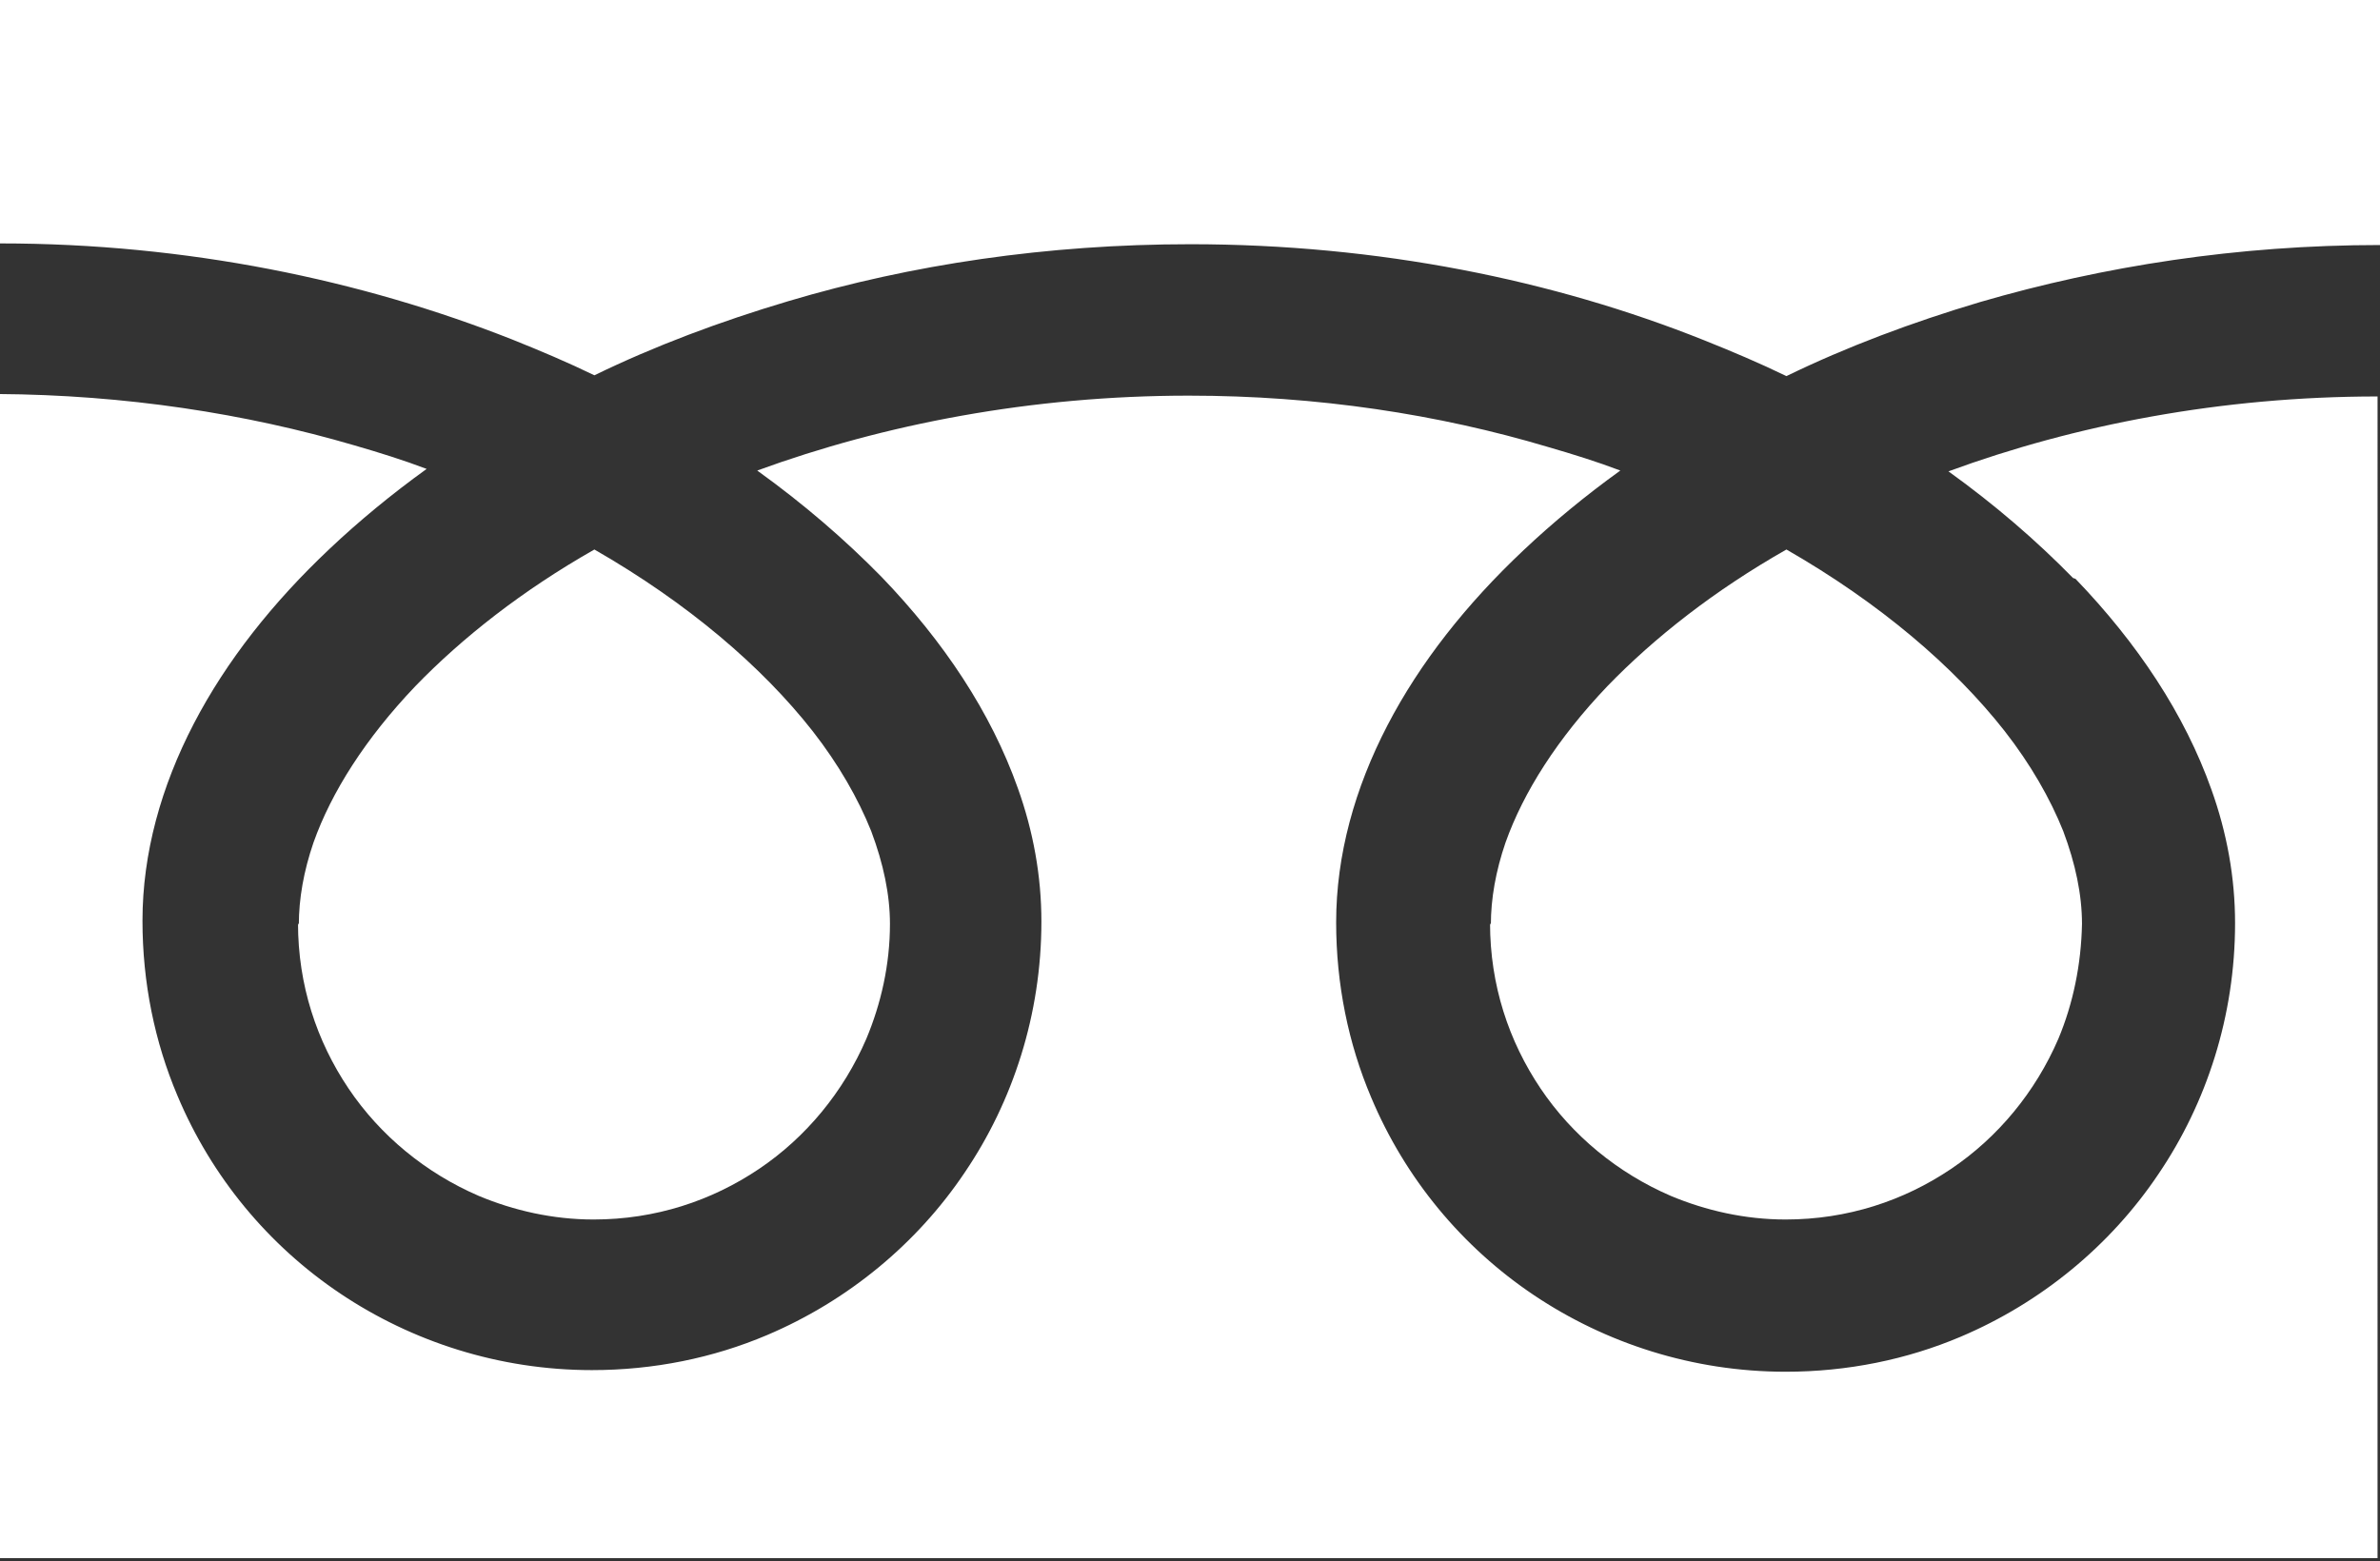
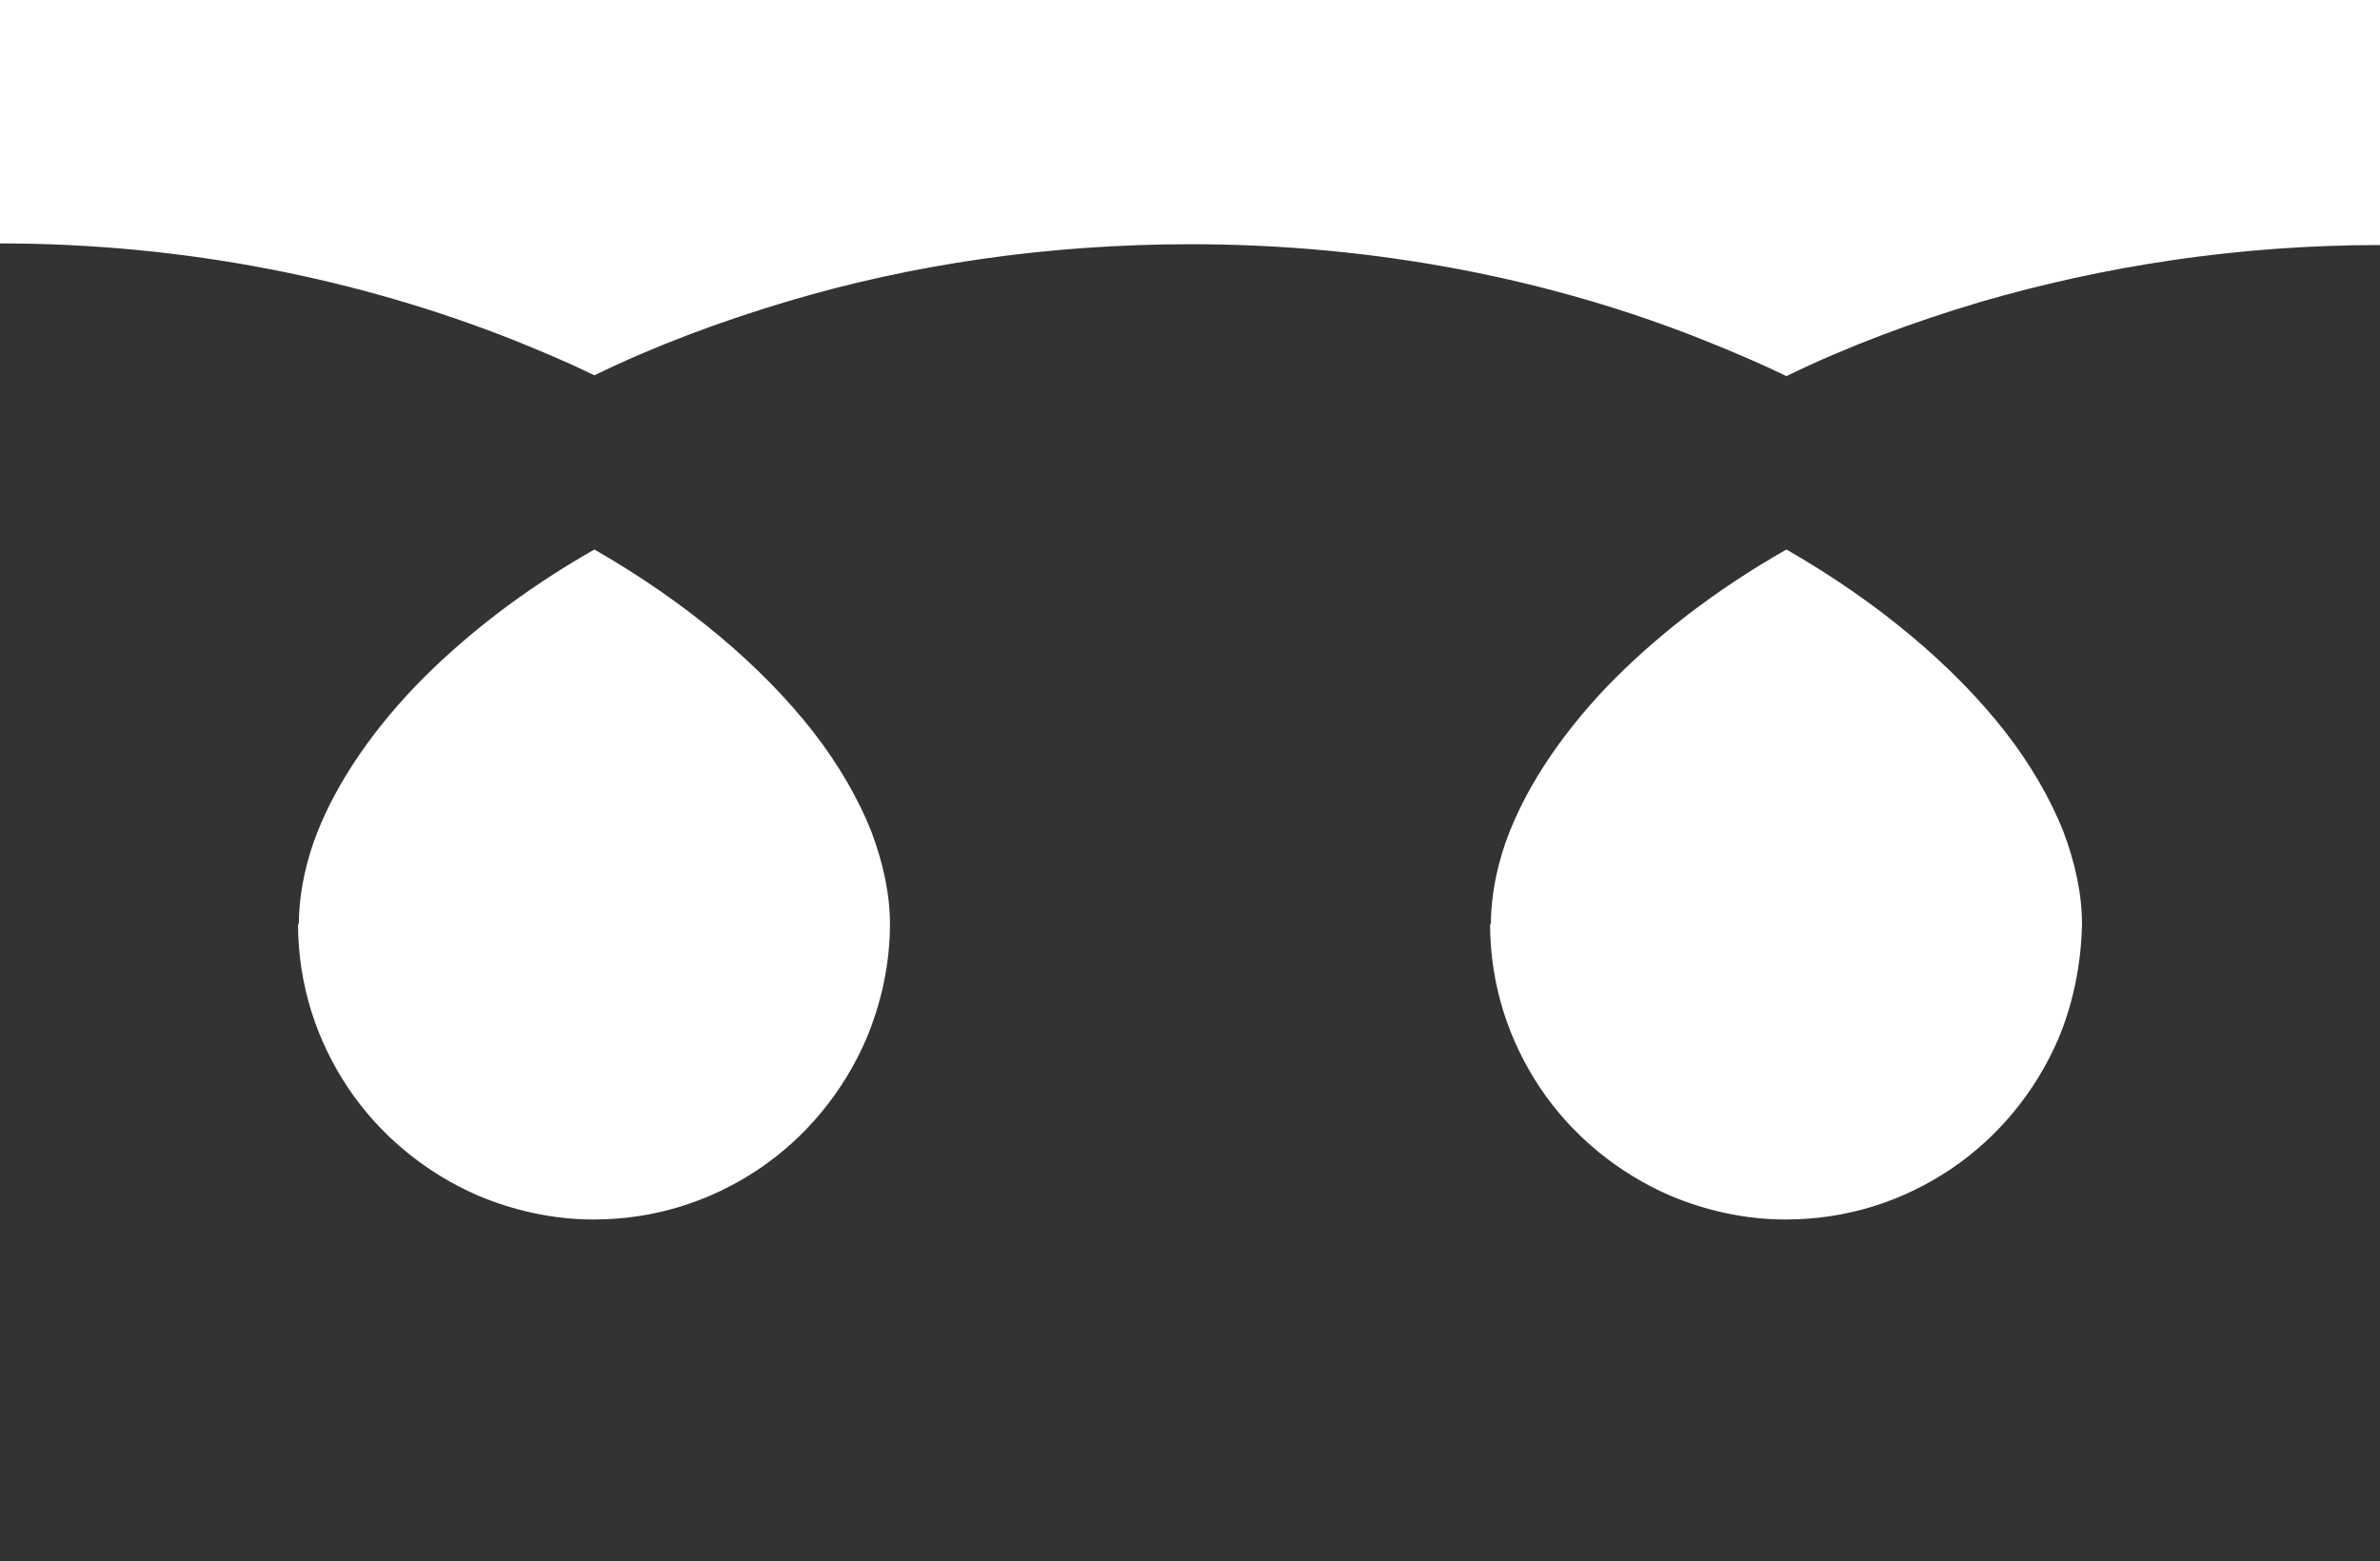
<svg xmlns="http://www.w3.org/2000/svg" id="_レイヤー_2" data-name="レイヤー 2" viewBox="0 0 29.23 19.18">
  <rect x="0" y="0" width="29.23" height="19.18" fill="#333333" stroke="none" />
  <defs>
    <style>
      .cls-1 {
        fill: #fff;
      }
    </style>
  </defs>
  <g id="_画像" data-name="画像">
    <g>
      <path class="cls-1" d="m0,0v2.99c2.3,0,4.44.45,6.29,1.18.35.14.68.28,1.01.44.74-.36,1.54-.66,2.38-.91,1.51-.45,3.18-.7,4.94-.7,2.31,0,4.46.44,6.31,1.18.35.14.68.28,1.01.44.74-.36,1.54-.66,2.38-.91,1.51-.44,3.16-.7,4.91-.7V0H0Z" />
      <path class="cls-1" d="m18.3,11.34c0,.76.23,1.45.62,2.03.39.58.95,1.04,1.6,1.32.43.18.91.29,1.41.29.76,0,1.45-.23,2.03-.62.58-.39,1.04-.95,1.32-1.6.18-.43.28-.91.29-1.41,0-.36-.08-.74-.23-1.14-.16-.4-.4-.82-.72-1.23-.62-.79-1.53-1.57-2.68-2.23-.88.5-1.62,1.08-2.2,1.68-.61.64-1.03,1.3-1.25,1.92-.12.35-.18.69-.18,1.01Z" />
-       <path class="cls-1" d="m25.49,7.11c.76.79,1.34,1.66,1.67,2.59.19.53.29,1.08.29,1.64,0,1.14-.35,2.21-.94,3.08-.59.88-1.44,1.58-2.43,2-.66.28-1.39.43-2.15.43-1.14,0-2.21-.35-3.09-.94-.88-.59-1.58-1.43-2-2.43-.28-.66-.43-1.39-.43-2.15,0-.83.23-1.65.63-2.42.4-.77.97-1.49,1.67-2.15.36-.34.76-.67,1.19-.98-.29-.11-.58-.2-.89-.29-1.34-.4-2.83-.63-4.41-.63-1.93,0-3.74.35-5.3.92.57.41,1.08.85,1.53,1.31.76.79,1.34,1.66,1.67,2.59.19.53.29,1.08.29,1.64,0,1.14-.35,2.21-.94,3.08-.59.88-1.44,1.58-2.43,2-.66.28-1.39.43-2.15.43-1.14,0-2.21-.35-3.09-.94-.88-.59-1.58-1.43-2-2.43-.28-.66-.43-1.39-.43-2.15,0-.83.23-1.65.63-2.42.4-.77.97-1.49,1.67-2.15.36-.34.76-.67,1.19-.98-.29-.11-.58-.2-.89-.29-1.33-.39-2.81-.62-4.38-.63v14.3h29.23V4.87c-1.92,0-3.72.35-5.27.92.57.41,1.08.85,1.53,1.31Z" />
      <path class="cls-1" d="m3.66,11.34c0,.76.23,1.45.62,2.03.39.58.95,1.04,1.6,1.32.43.18.91.29,1.41.29.76,0,1.45-.23,2.03-.62.58-.39,1.04-.95,1.32-1.6.18-.43.29-.91.29-1.41,0-.36-.08-.74-.23-1.14-.16-.4-.4-.82-.72-1.23-.62-.79-1.53-1.57-2.68-2.23-.88.5-1.62,1.08-2.2,1.68-.61.64-1.03,1.3-1.25,1.92-.12.35-.18.69-.18,1.01Z" />
    </g>
  </g>
</svg>